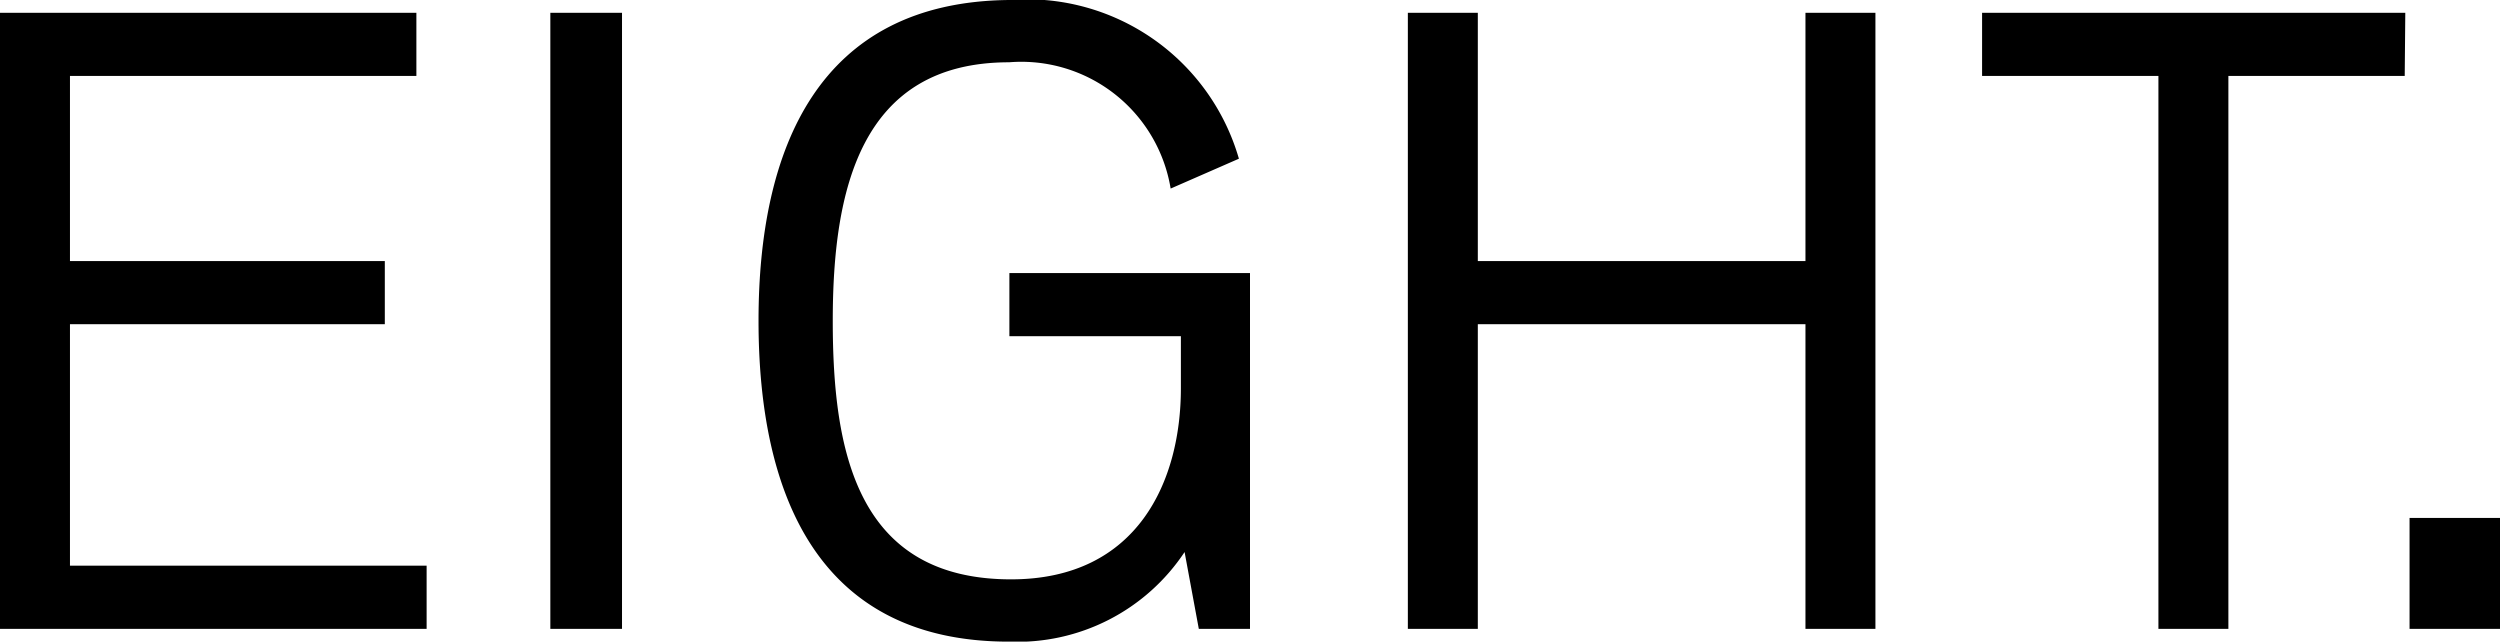
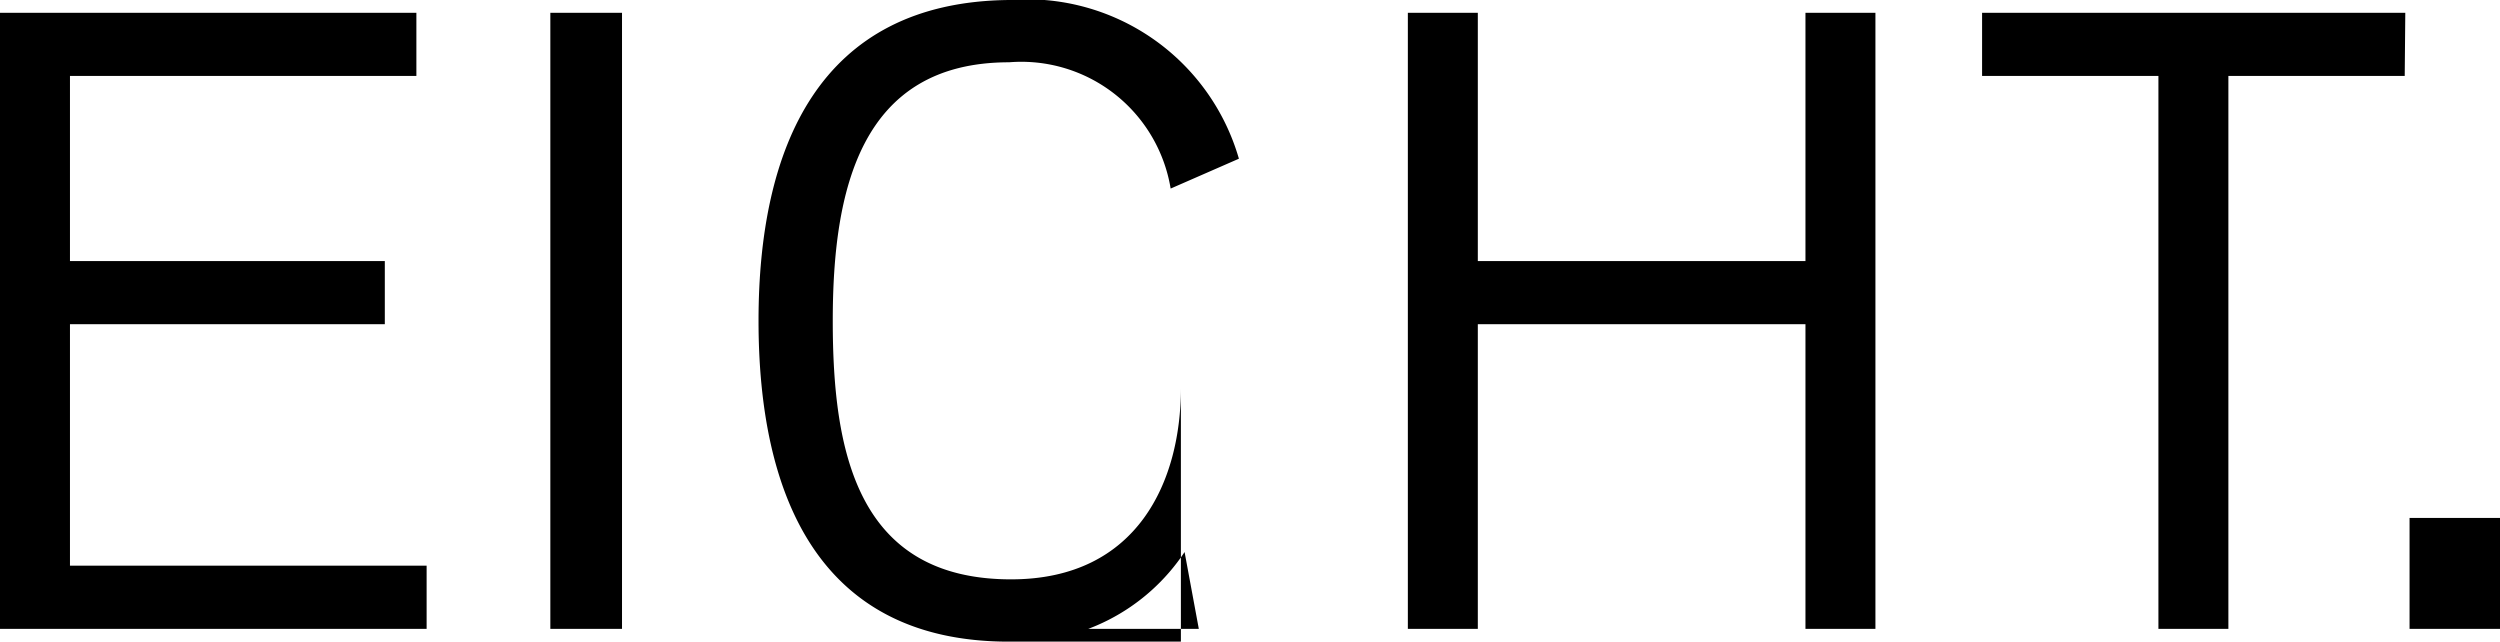
<svg xmlns="http://www.w3.org/2000/svg" width="43.95" height="11.279" viewBox="0 0 43.95 11.279">
-   <path id="パス_1983" data-name="パス 1983" d="M1.35,12h7.5V10.89H2.58V6.645H8.115V5.535H2.58V2.28H8.67V1.17H1.35ZM11.025,1.17V12h1.26V1.17Zm8.07-.225c-3.36.03-4.41,2.61-4.41,5.64,0,3.015,1.02,5.64,4.4,5.64a3.528,3.528,0,0,0,3.09-1.575L22.425,12h.9V5.745h-4.23v1.11H22.11V7.77c0,1.62-.75,3.36-2.985,3.36-2.715,0-3.135-2.25-3.135-4.545s.48-4.545,3.1-4.545A2.661,2.661,0,0,1,21.93,4.26l1.2-.525A3.879,3.879,0,0,0,19.095.945ZM26.1,1.17V12h1.23V6.645h5.76V12h1.23V1.17H33.09V5.535H27.33V1.17Zm17.535,0h-7.44V2.28h3.1V12h1.23V2.28h3.1ZM45.3,12V10.05H43.71V12Z" transform="translate(-1.35 -0.945)" />
+   <path id="パス_1983" data-name="パス 1983" d="M1.35,12h7.5V10.89H2.58V6.645H8.115V5.535H2.58V2.28H8.67V1.17H1.35ZM11.025,1.17V12h1.26V1.17Zm8.07-.225c-3.36.03-4.41,2.61-4.41,5.64,0,3.015,1.02,5.64,4.4,5.64a3.528,3.528,0,0,0,3.09-1.575L22.425,12h.9h-4.23v1.11H22.11V7.77c0,1.62-.75,3.36-2.985,3.36-2.715,0-3.135-2.25-3.135-4.545s.48-4.545,3.1-4.545A2.661,2.661,0,0,1,21.93,4.26l1.2-.525A3.879,3.879,0,0,0,19.095.945ZM26.1,1.17V12h1.23V6.645h5.76V12h1.23V1.17H33.09V5.535H27.33V1.17Zm17.535,0h-7.44V2.28h3.1V12h1.23V2.28h3.1ZM45.3,12V10.05H43.71V12Z" transform="translate(-1.35 -0.945)" />
</svg>